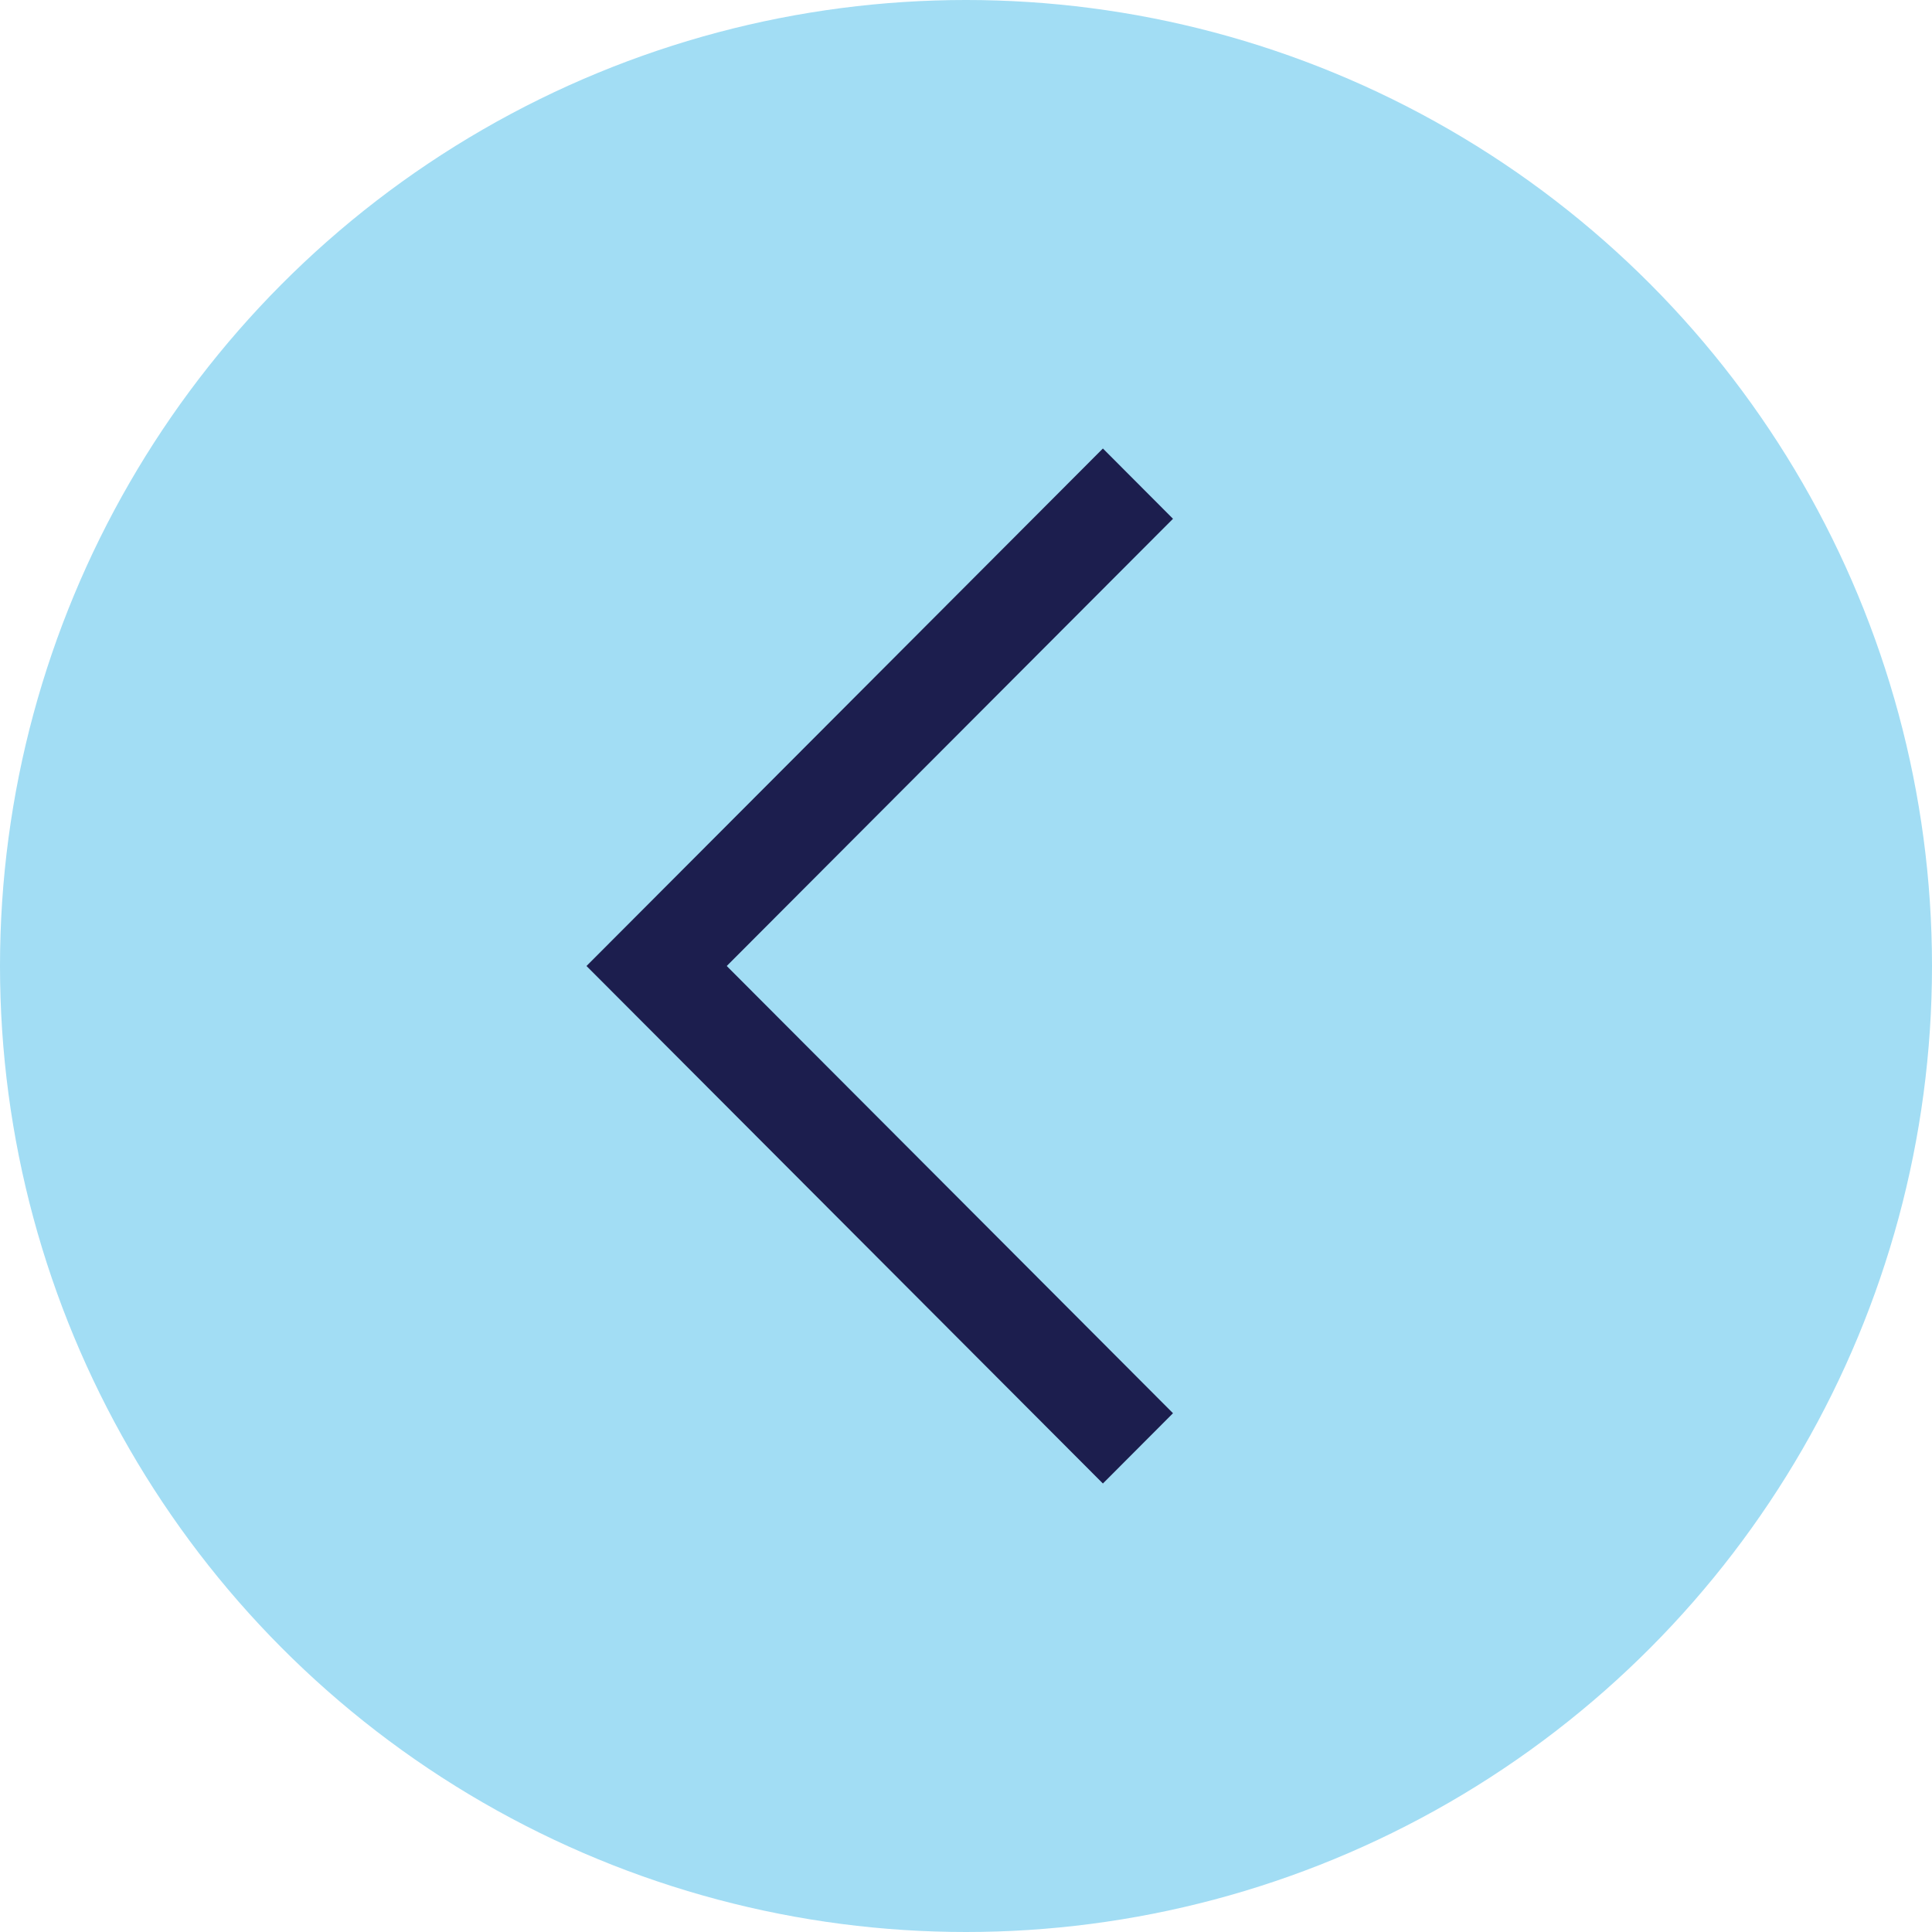
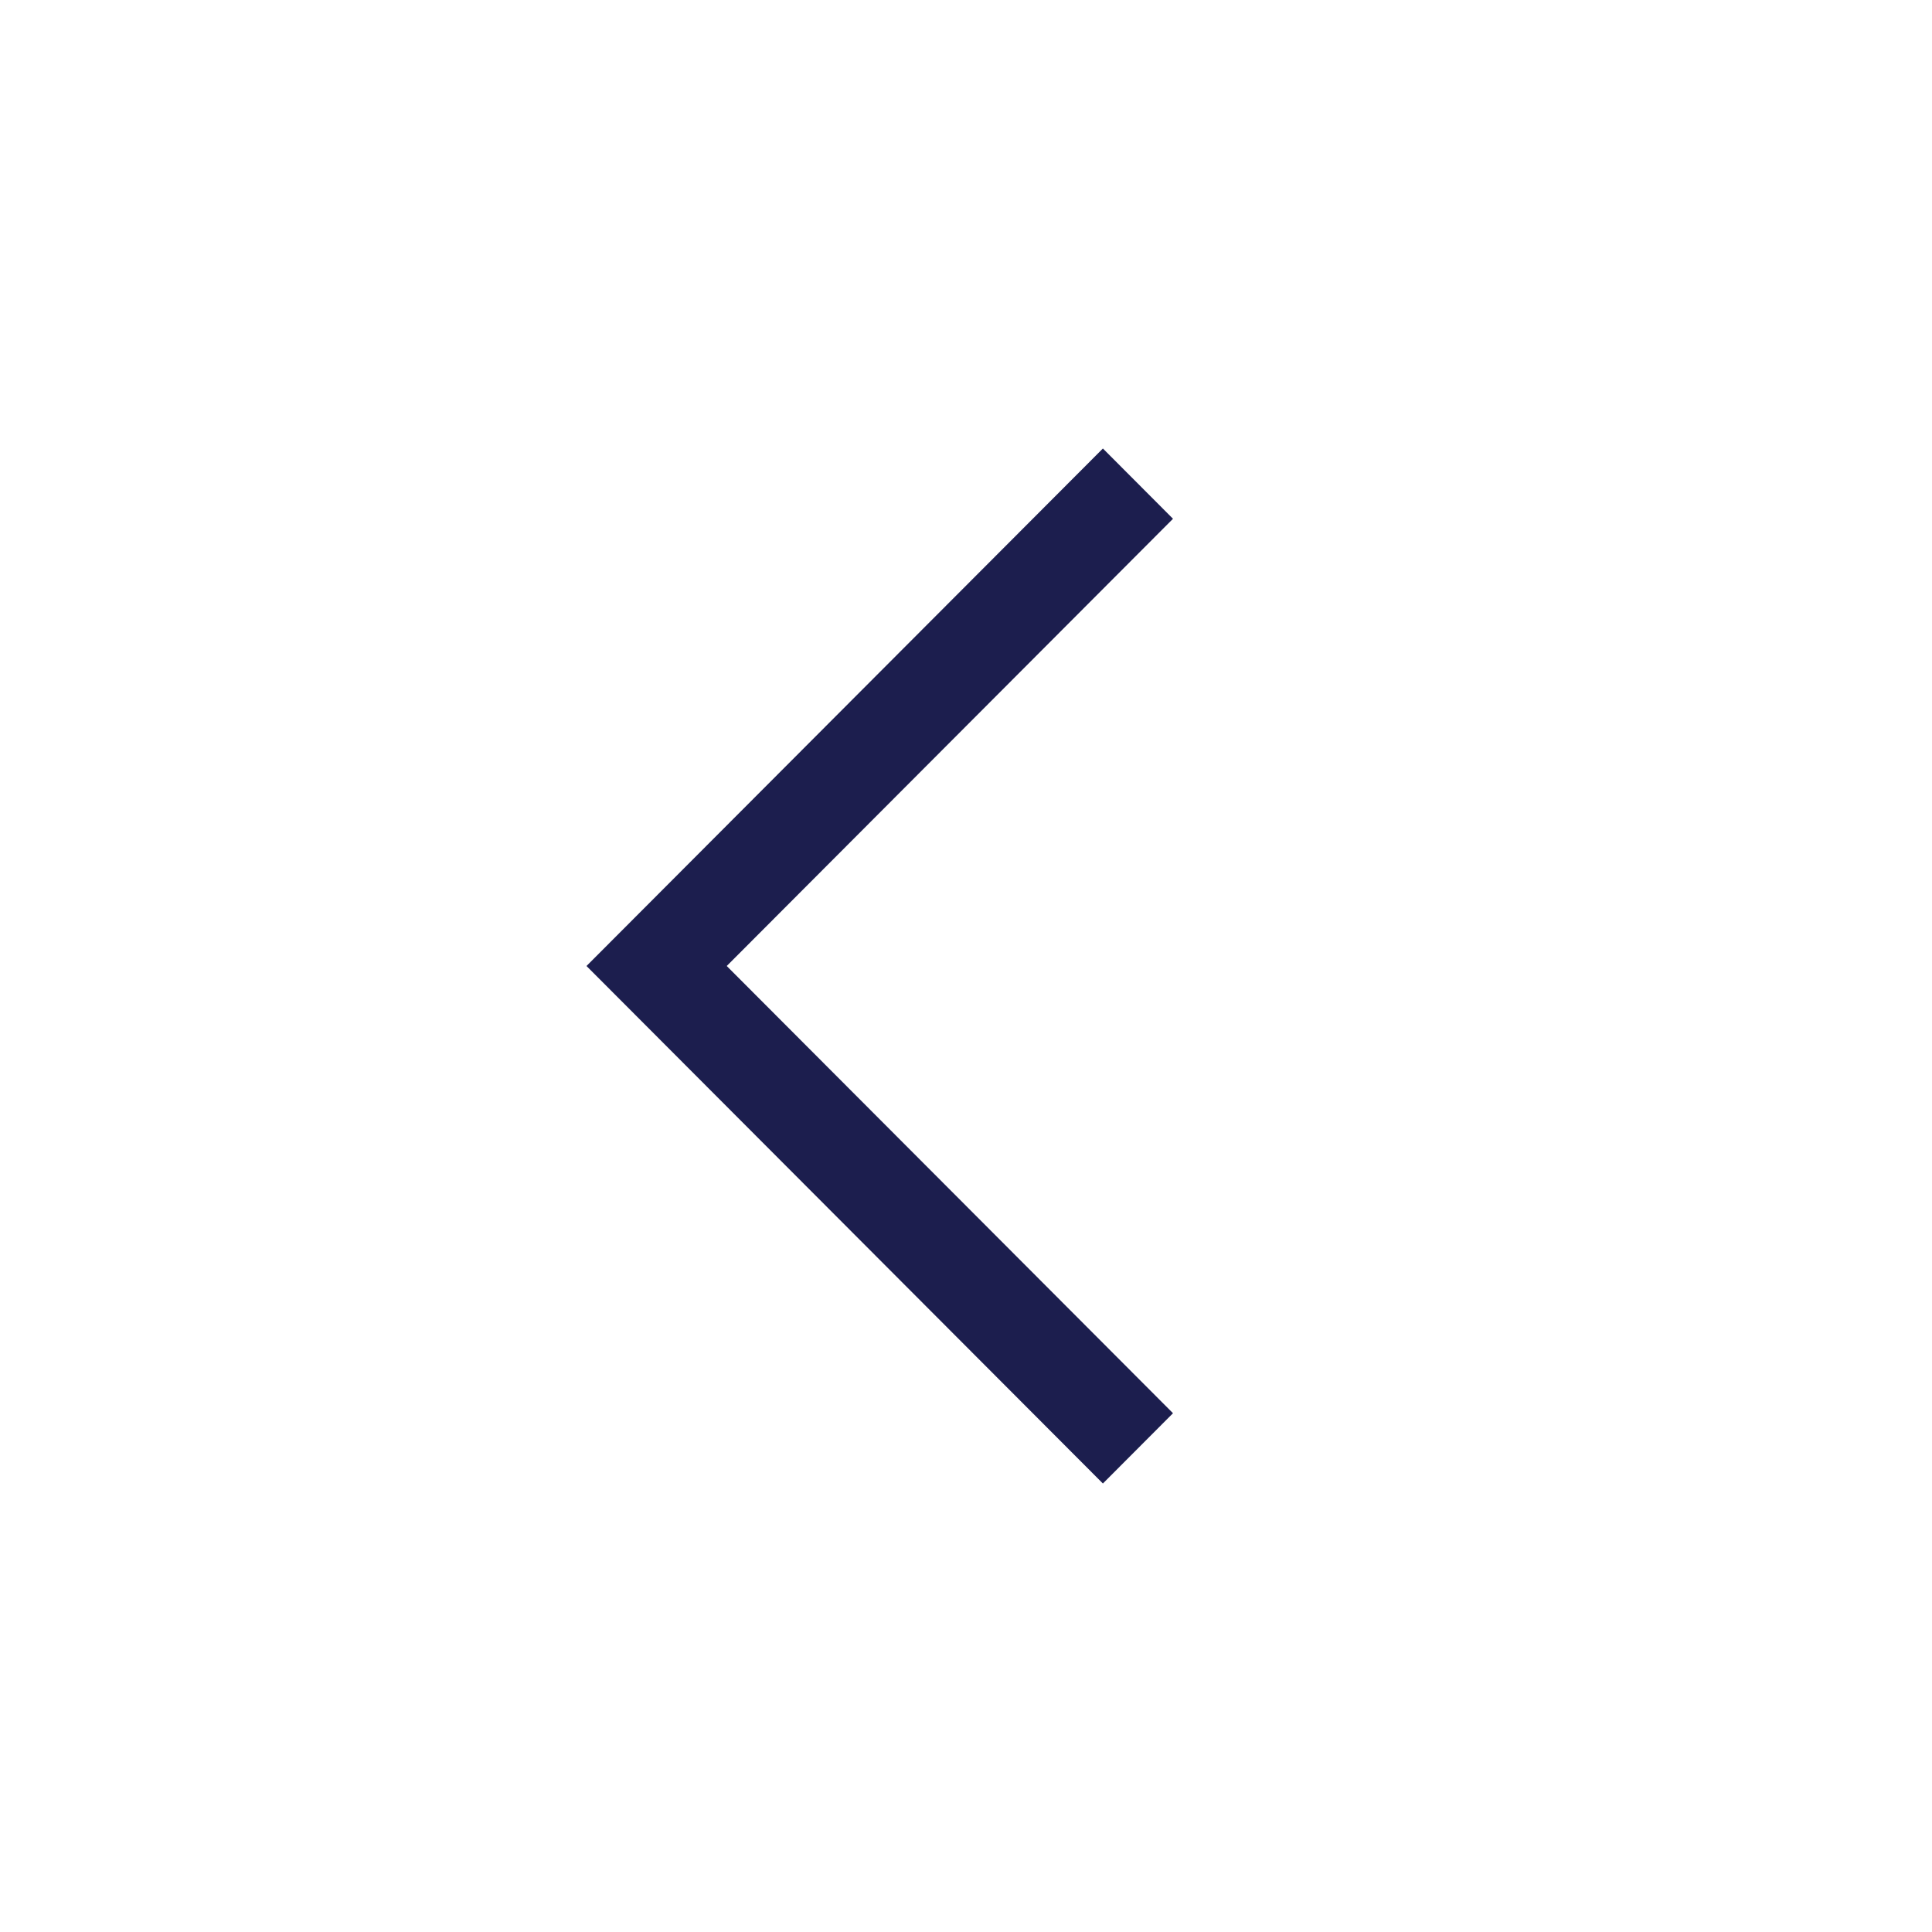
<svg xmlns="http://www.w3.org/2000/svg" id="Group_7" data-name="Group 7" width="56" height="56" viewBox="0 0 56 56">
-   <circle id="Oval" cx="28" cy="28" r="28" fill="#A2DDF4" />
  <path id="Path" d="M14.968,30,0,15,14.968,0,17,2.037,4.065,15,17,27.963Z" transform="translate(17 13)" fill="#1C1E4E" />
</svg>